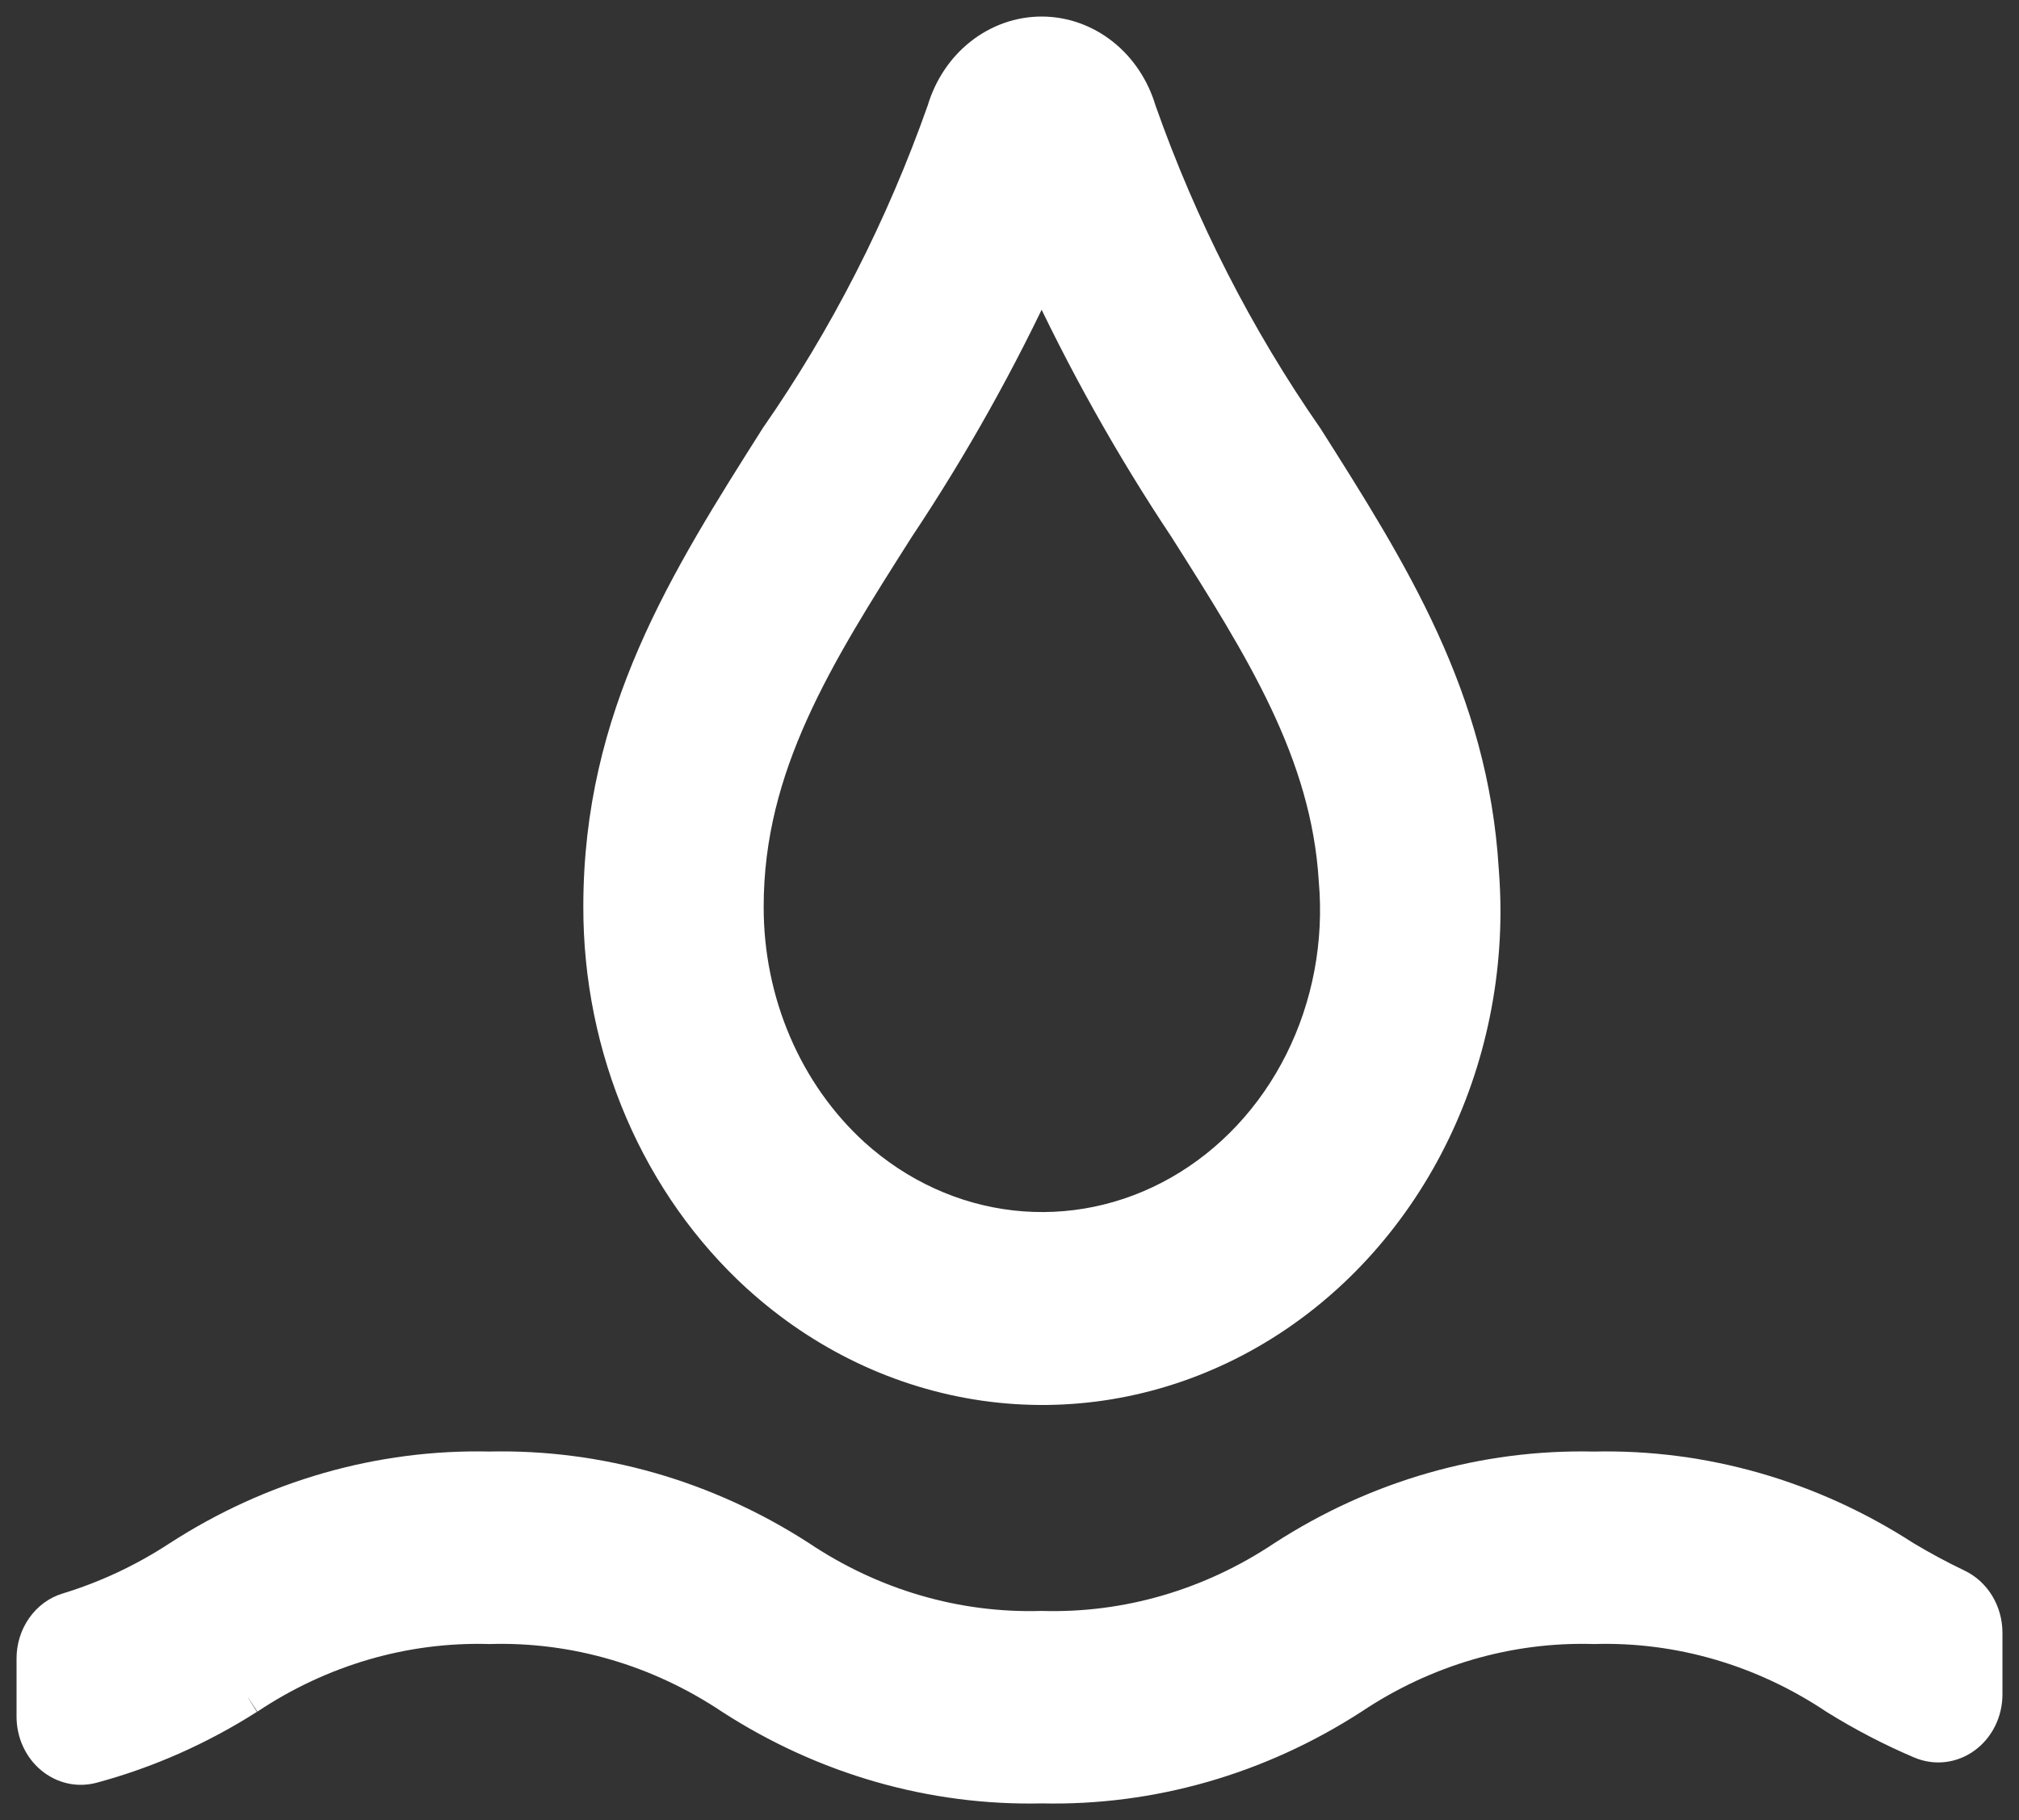
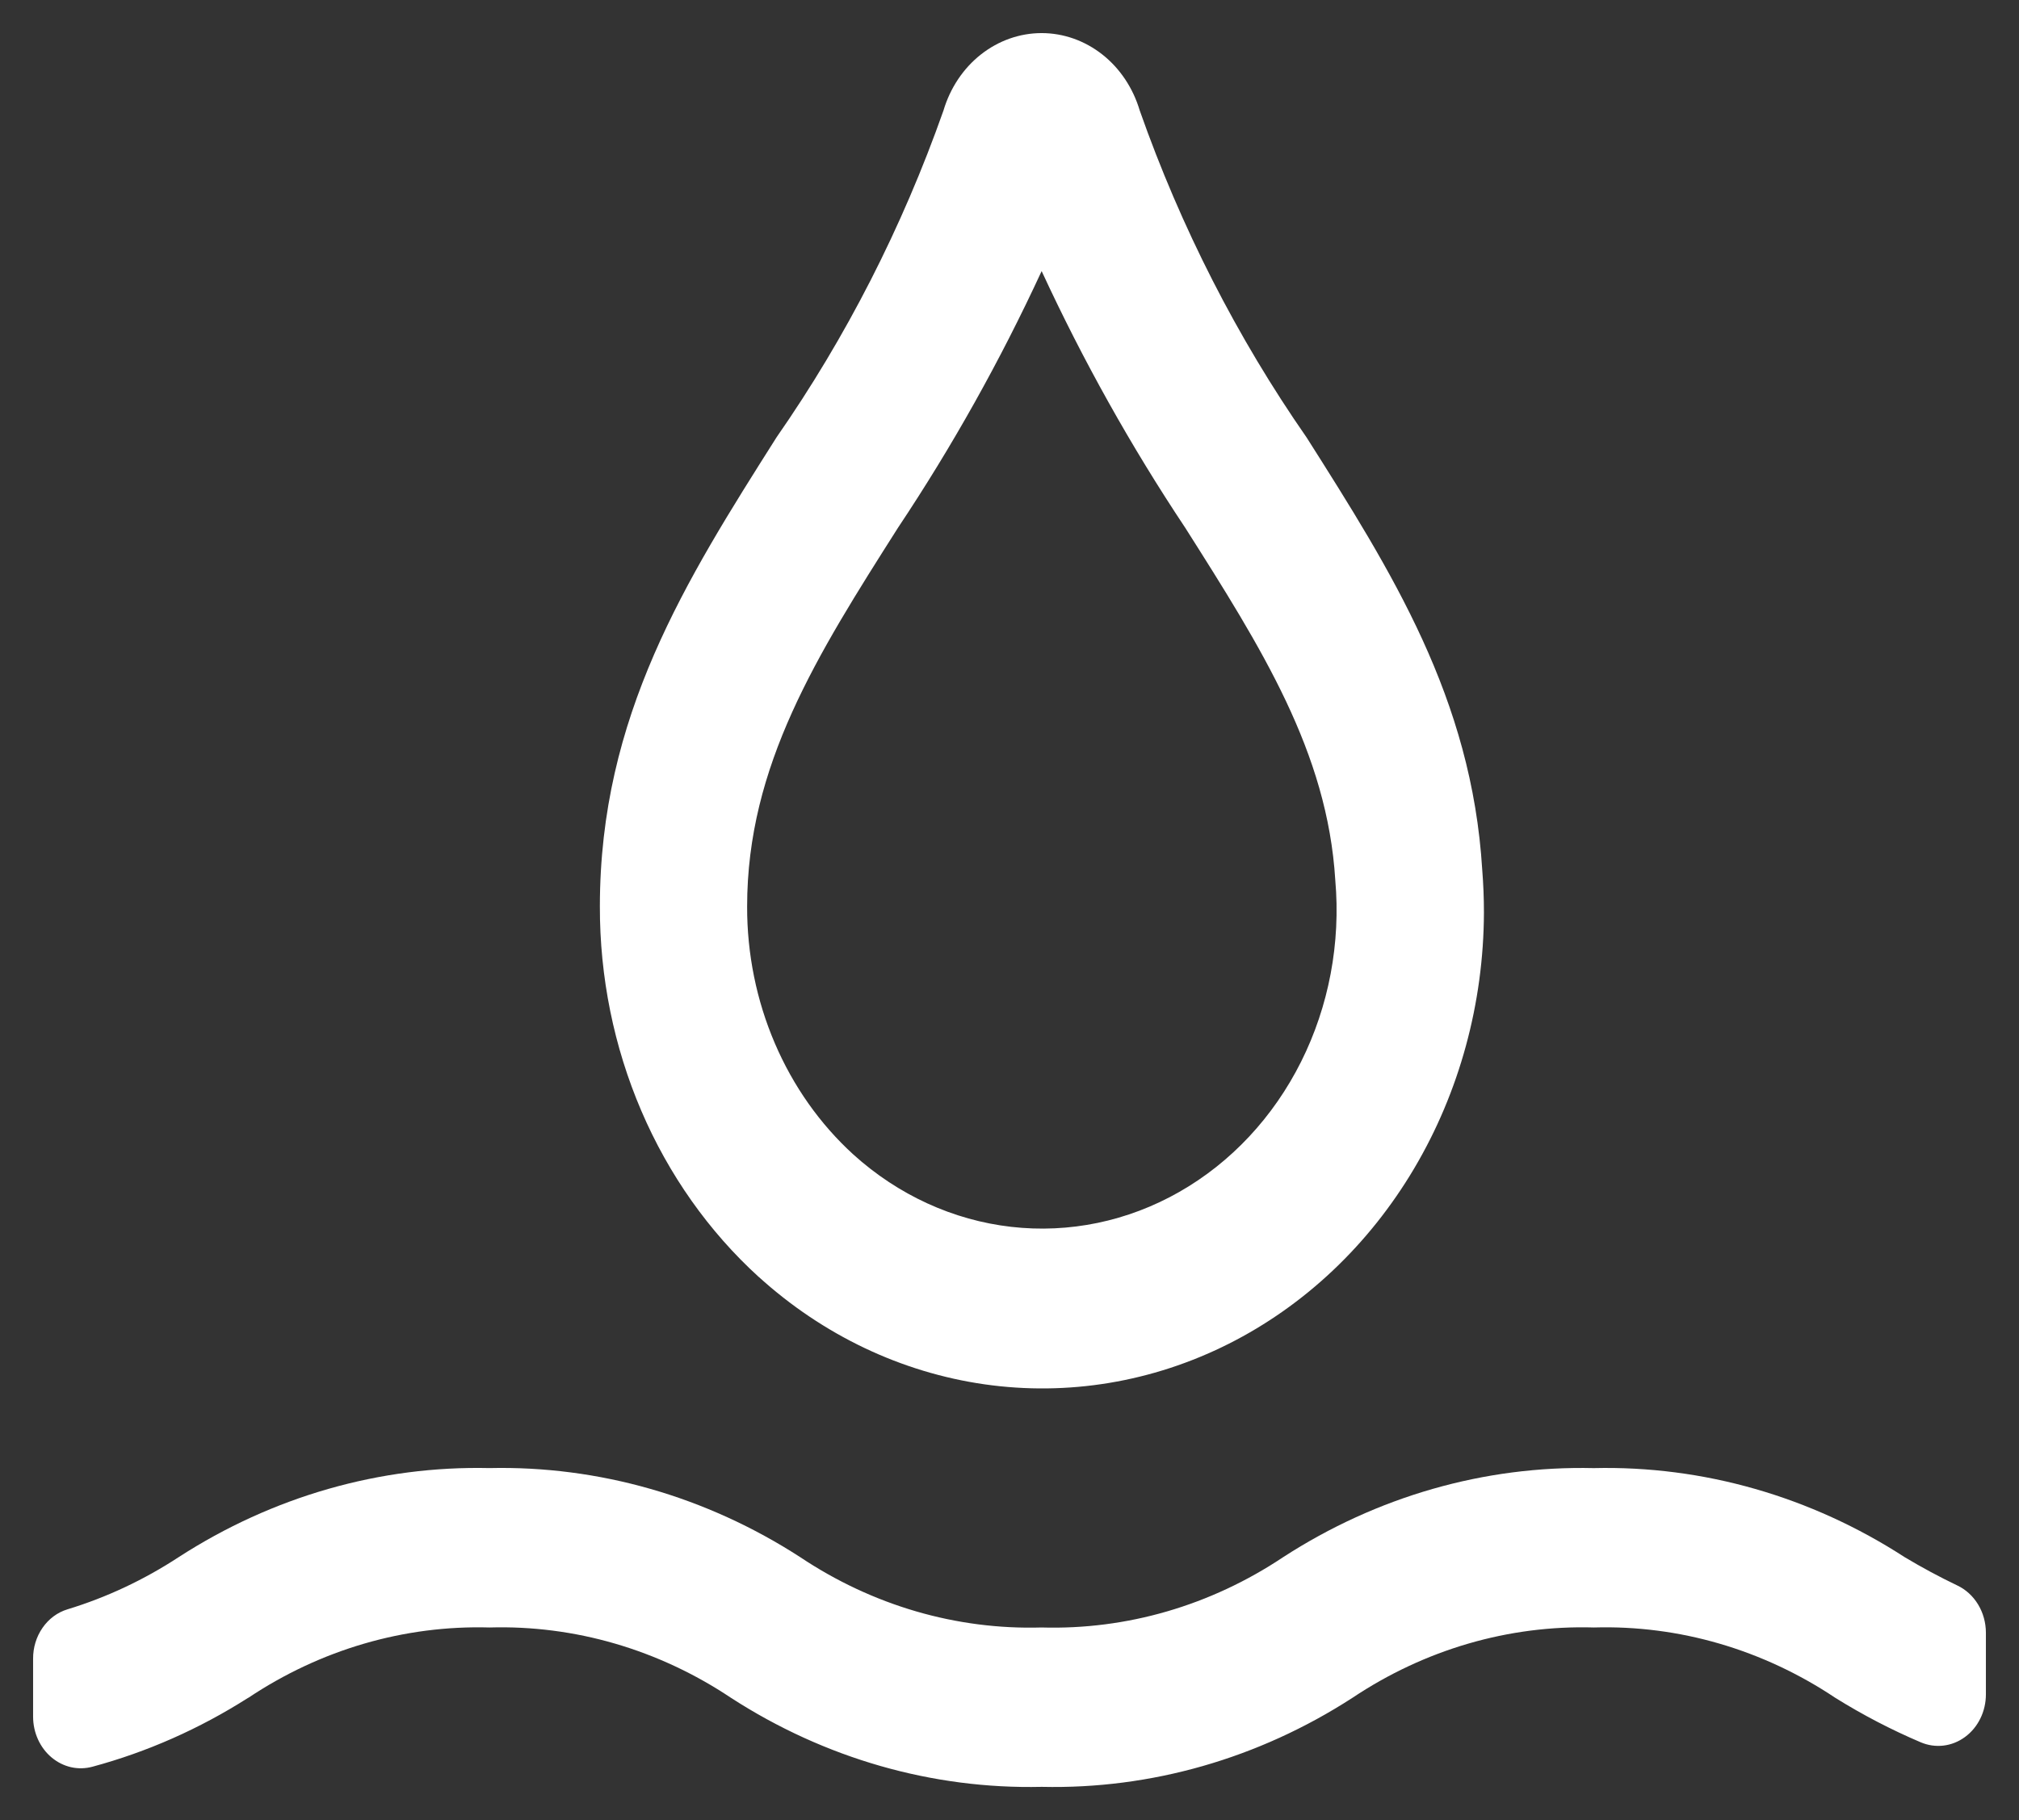
<svg xmlns="http://www.w3.org/2000/svg" width="61" height="55" viewBox="0 0 61 55" fill="none">
  <rect x="0" y="0" width="61" height="55" fill="#333333" stroke="none" />
  <path d="M22.922 38.584C24.864 40.346 27.231 41.472 29.744 41.832C32.257 42.191 34.813 41.768 37.112 40.613C39.411 39.458 41.358 37.618 42.726 35.309C44.094 33 44.825 30.317 44.834 27.575C44.834 27.146 44.817 26.716 44.783 26.287C44.467 21.095 42.045 17.273 39.48 13.225C37.378 10.202 35.68 6.874 34.435 3.34C34.233 2.66 33.838 2.067 33.305 1.647C32.772 1.227 32.13 1 31.47 1C30.811 1 30.168 1.227 29.635 1.647C29.102 2.067 28.707 2.66 28.505 3.34C27.26 6.87 25.563 10.194 23.463 13.213C20.718 17.548 18.124 21.641 18.124 27.39C18.119 29.523 18.546 31.63 19.375 33.565C20.204 35.499 21.415 37.214 22.923 38.587M27.131 15.948C28.768 13.493 30.219 10.9 31.471 8.192C32.723 10.899 34.174 13.493 35.809 15.948C38.116 19.587 40.107 22.729 40.343 26.598C40.509 28.497 40.149 30.406 39.31 32.083C38.471 33.76 37.19 35.13 35.63 36.018C34.071 36.907 32.302 37.274 30.549 37.073C28.796 36.872 27.138 36.112 25.785 34.89C24.775 33.97 23.965 32.822 23.41 31.526C22.855 30.231 22.569 28.82 22.573 27.392C22.573 23.134 24.683 19.802 27.131 15.948ZM7.495 51.307C6.029 52.241 4.446 52.942 2.795 53.387C2.582 53.445 2.361 53.45 2.146 53.402C1.932 53.353 1.731 53.252 1.558 53.107C1.385 52.962 1.245 52.776 1.148 52.563C1.051 52.35 1.001 52.117 1 51.88V50.125C0.998 49.787 1.098 49.459 1.286 49.189C1.473 48.919 1.737 48.723 2.037 48.632C3.219 48.272 4.35 47.741 5.4 47.053C8.233 45.221 11.486 44.289 14.787 44.363C18.087 44.289 21.34 45.221 24.174 47.053C26.362 48.515 28.898 49.255 31.469 49.18C34.04 49.255 36.576 48.517 38.765 47.057C41.597 45.221 44.851 44.288 48.152 44.364C51.456 44.286 54.713 45.22 57.549 47.057C58.063 47.365 58.591 47.649 59.133 47.909C59.39 48.03 59.609 48.229 59.763 48.483C59.917 48.736 59.999 49.032 60 49.336V51.2C60 51.455 59.943 51.705 59.833 51.929C59.723 52.154 59.564 52.346 59.369 52.489C59.175 52.632 58.952 52.721 58.718 52.749C58.485 52.777 58.248 52.742 58.03 52.649C57.141 52.271 56.279 51.822 55.452 51.307C53.264 49.845 50.728 49.106 48.158 49.18C45.585 49.105 43.048 49.844 40.859 51.307C38.026 53.139 34.773 54.071 31.474 53.996C28.173 54.071 24.92 53.139 22.087 51.307C19.898 49.845 17.362 49.106 14.791 49.18C12.221 49.107 9.687 49.846 7.5 51.307" fill="white" />
-   <path d="M22.922 38.584C24.864 40.346 27.231 41.472 29.744 41.832C32.257 42.191 34.813 41.768 37.112 40.613C39.411 39.458 41.358 37.618 42.726 35.309C44.094 33 44.825 30.317 44.834 27.575C44.834 27.146 44.817 26.716 44.783 26.287C44.467 21.095 42.045 17.273 39.48 13.225C37.378 10.202 35.68 6.874 34.435 3.34C34.233 2.66 33.838 2.067 33.305 1.647C32.772 1.227 32.13 1 31.47 1C30.811 1 30.168 1.227 29.635 1.647C29.102 2.067 28.707 2.66 28.505 3.34C27.26 6.87 25.563 10.194 23.463 13.213C20.718 17.548 18.124 21.641 18.124 27.39C18.119 29.523 18.546 31.63 19.375 33.565C20.204 35.499 21.415 37.214 22.923 38.587M27.131 15.948C28.768 13.493 30.219 10.9 31.471 8.192C32.723 10.899 34.174 13.493 35.809 15.948C38.116 19.587 40.107 22.729 40.343 26.598C40.509 28.497 40.149 30.406 39.31 32.083C38.471 33.76 37.19 35.13 35.63 36.018C34.071 36.907 32.302 37.274 30.549 37.073C28.796 36.872 27.138 36.112 25.785 34.89C24.775 33.97 23.965 32.822 23.41 31.526C22.855 30.231 22.569 28.82 22.573 27.392C22.573 23.134 24.683 19.802 27.131 15.948M7.495 51.307C6.029 52.241 4.446 52.942 2.795 53.387C2.582 53.445 2.361 53.45 2.146 53.402C1.932 53.353 1.731 53.252 1.558 53.107C1.385 52.962 1.245 52.776 1.148 52.563C1.051 52.35 1.001 52.117 1 51.88V50.125C0.998 49.787 1.098 49.459 1.286 49.189C1.473 48.919 1.737 48.723 2.037 48.632C3.219 48.272 4.35 47.741 5.4 47.053C8.233 45.221 11.486 44.289 14.787 44.363C18.087 44.289 21.34 45.221 24.174 47.053C26.362 48.515 28.898 49.255 31.469 49.18C34.04 49.255 36.576 48.517 38.765 47.057C41.597 45.221 44.851 44.288 48.152 44.364C51.456 44.287 54.713 45.22 57.549 47.057C58.063 47.365 58.591 47.649 59.133 47.909C59.39 48.03 59.609 48.229 59.763 48.483C59.917 48.736 59.999 49.032 60 49.336V51.2C60 51.455 59.943 51.705 59.833 51.929C59.723 52.154 59.564 52.346 59.369 52.489C59.175 52.632 58.952 52.721 58.718 52.749C58.485 52.777 58.248 52.742 58.03 52.649C57.141 52.271 56.279 51.822 55.452 51.307C53.264 49.845 50.728 49.106 48.158 49.18C45.585 49.105 43.048 49.844 40.859 51.307C38.026 53.139 34.773 54.071 31.474 53.996C28.173 54.071 24.92 53.139 22.087 51.307C19.898 49.845 17.362 49.106 14.791 49.18C12.221 49.107 9.687 49.846 7.5 51.307" stroke="white" />
</svg>